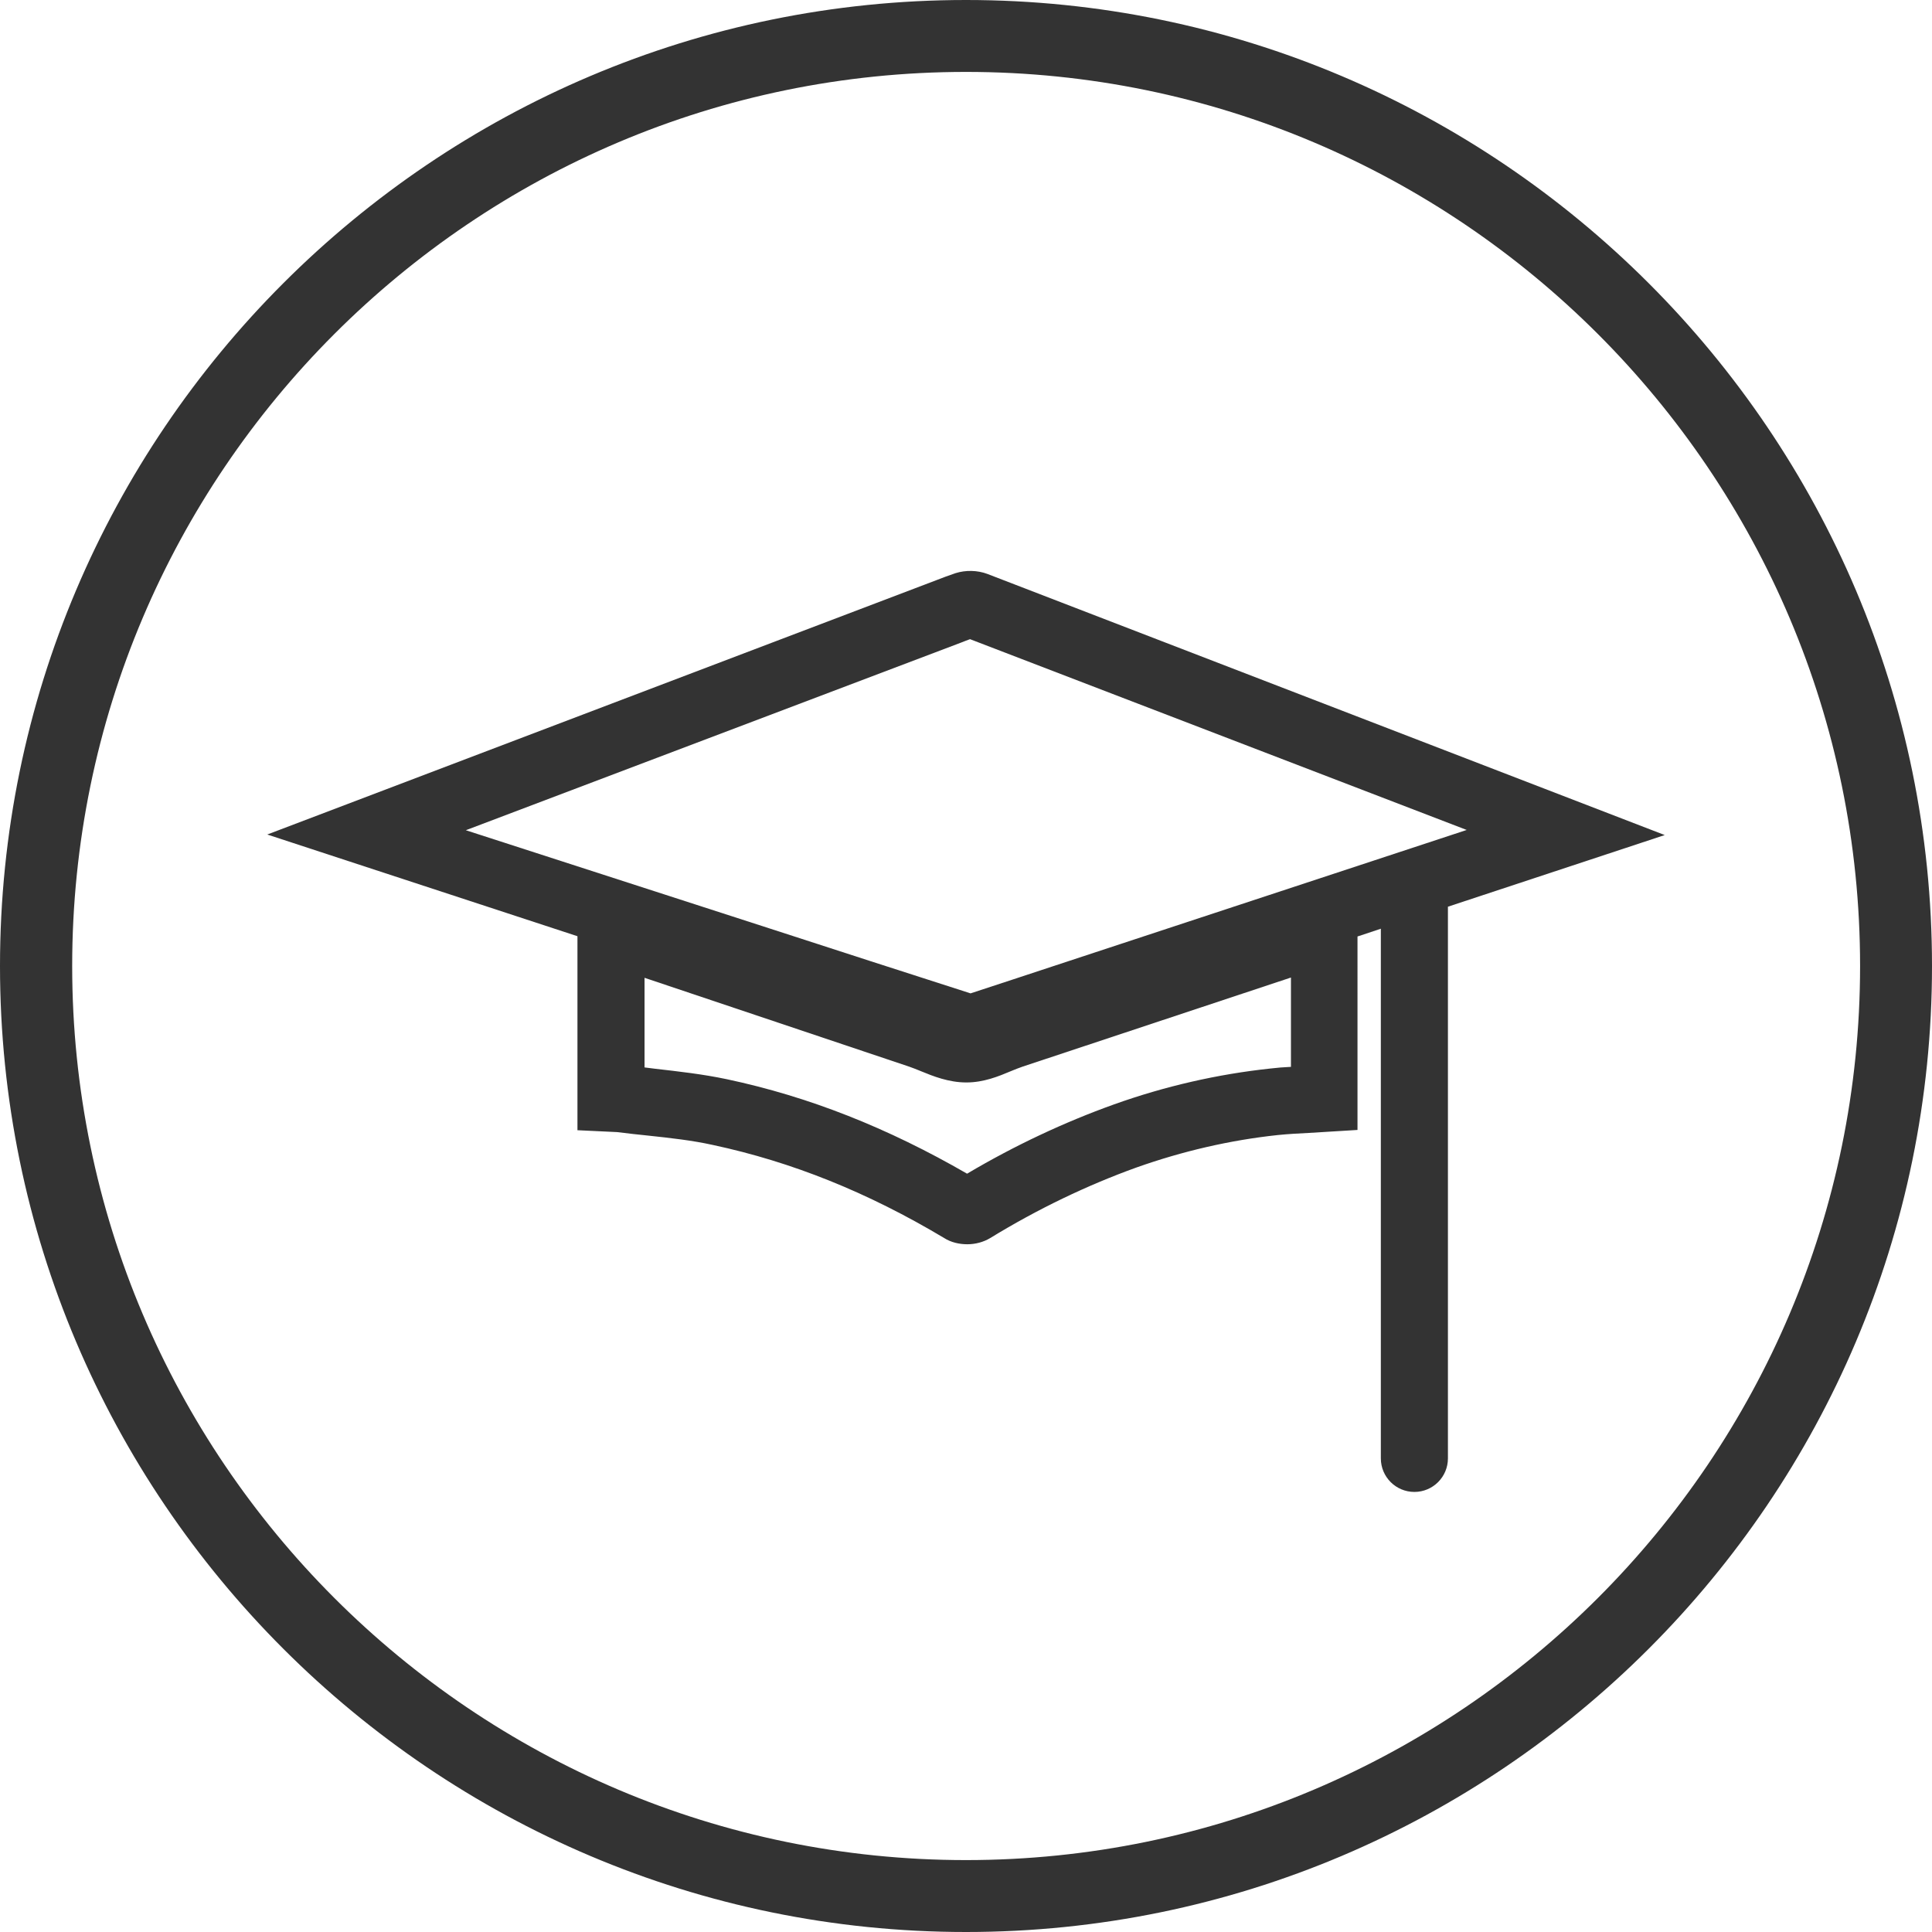
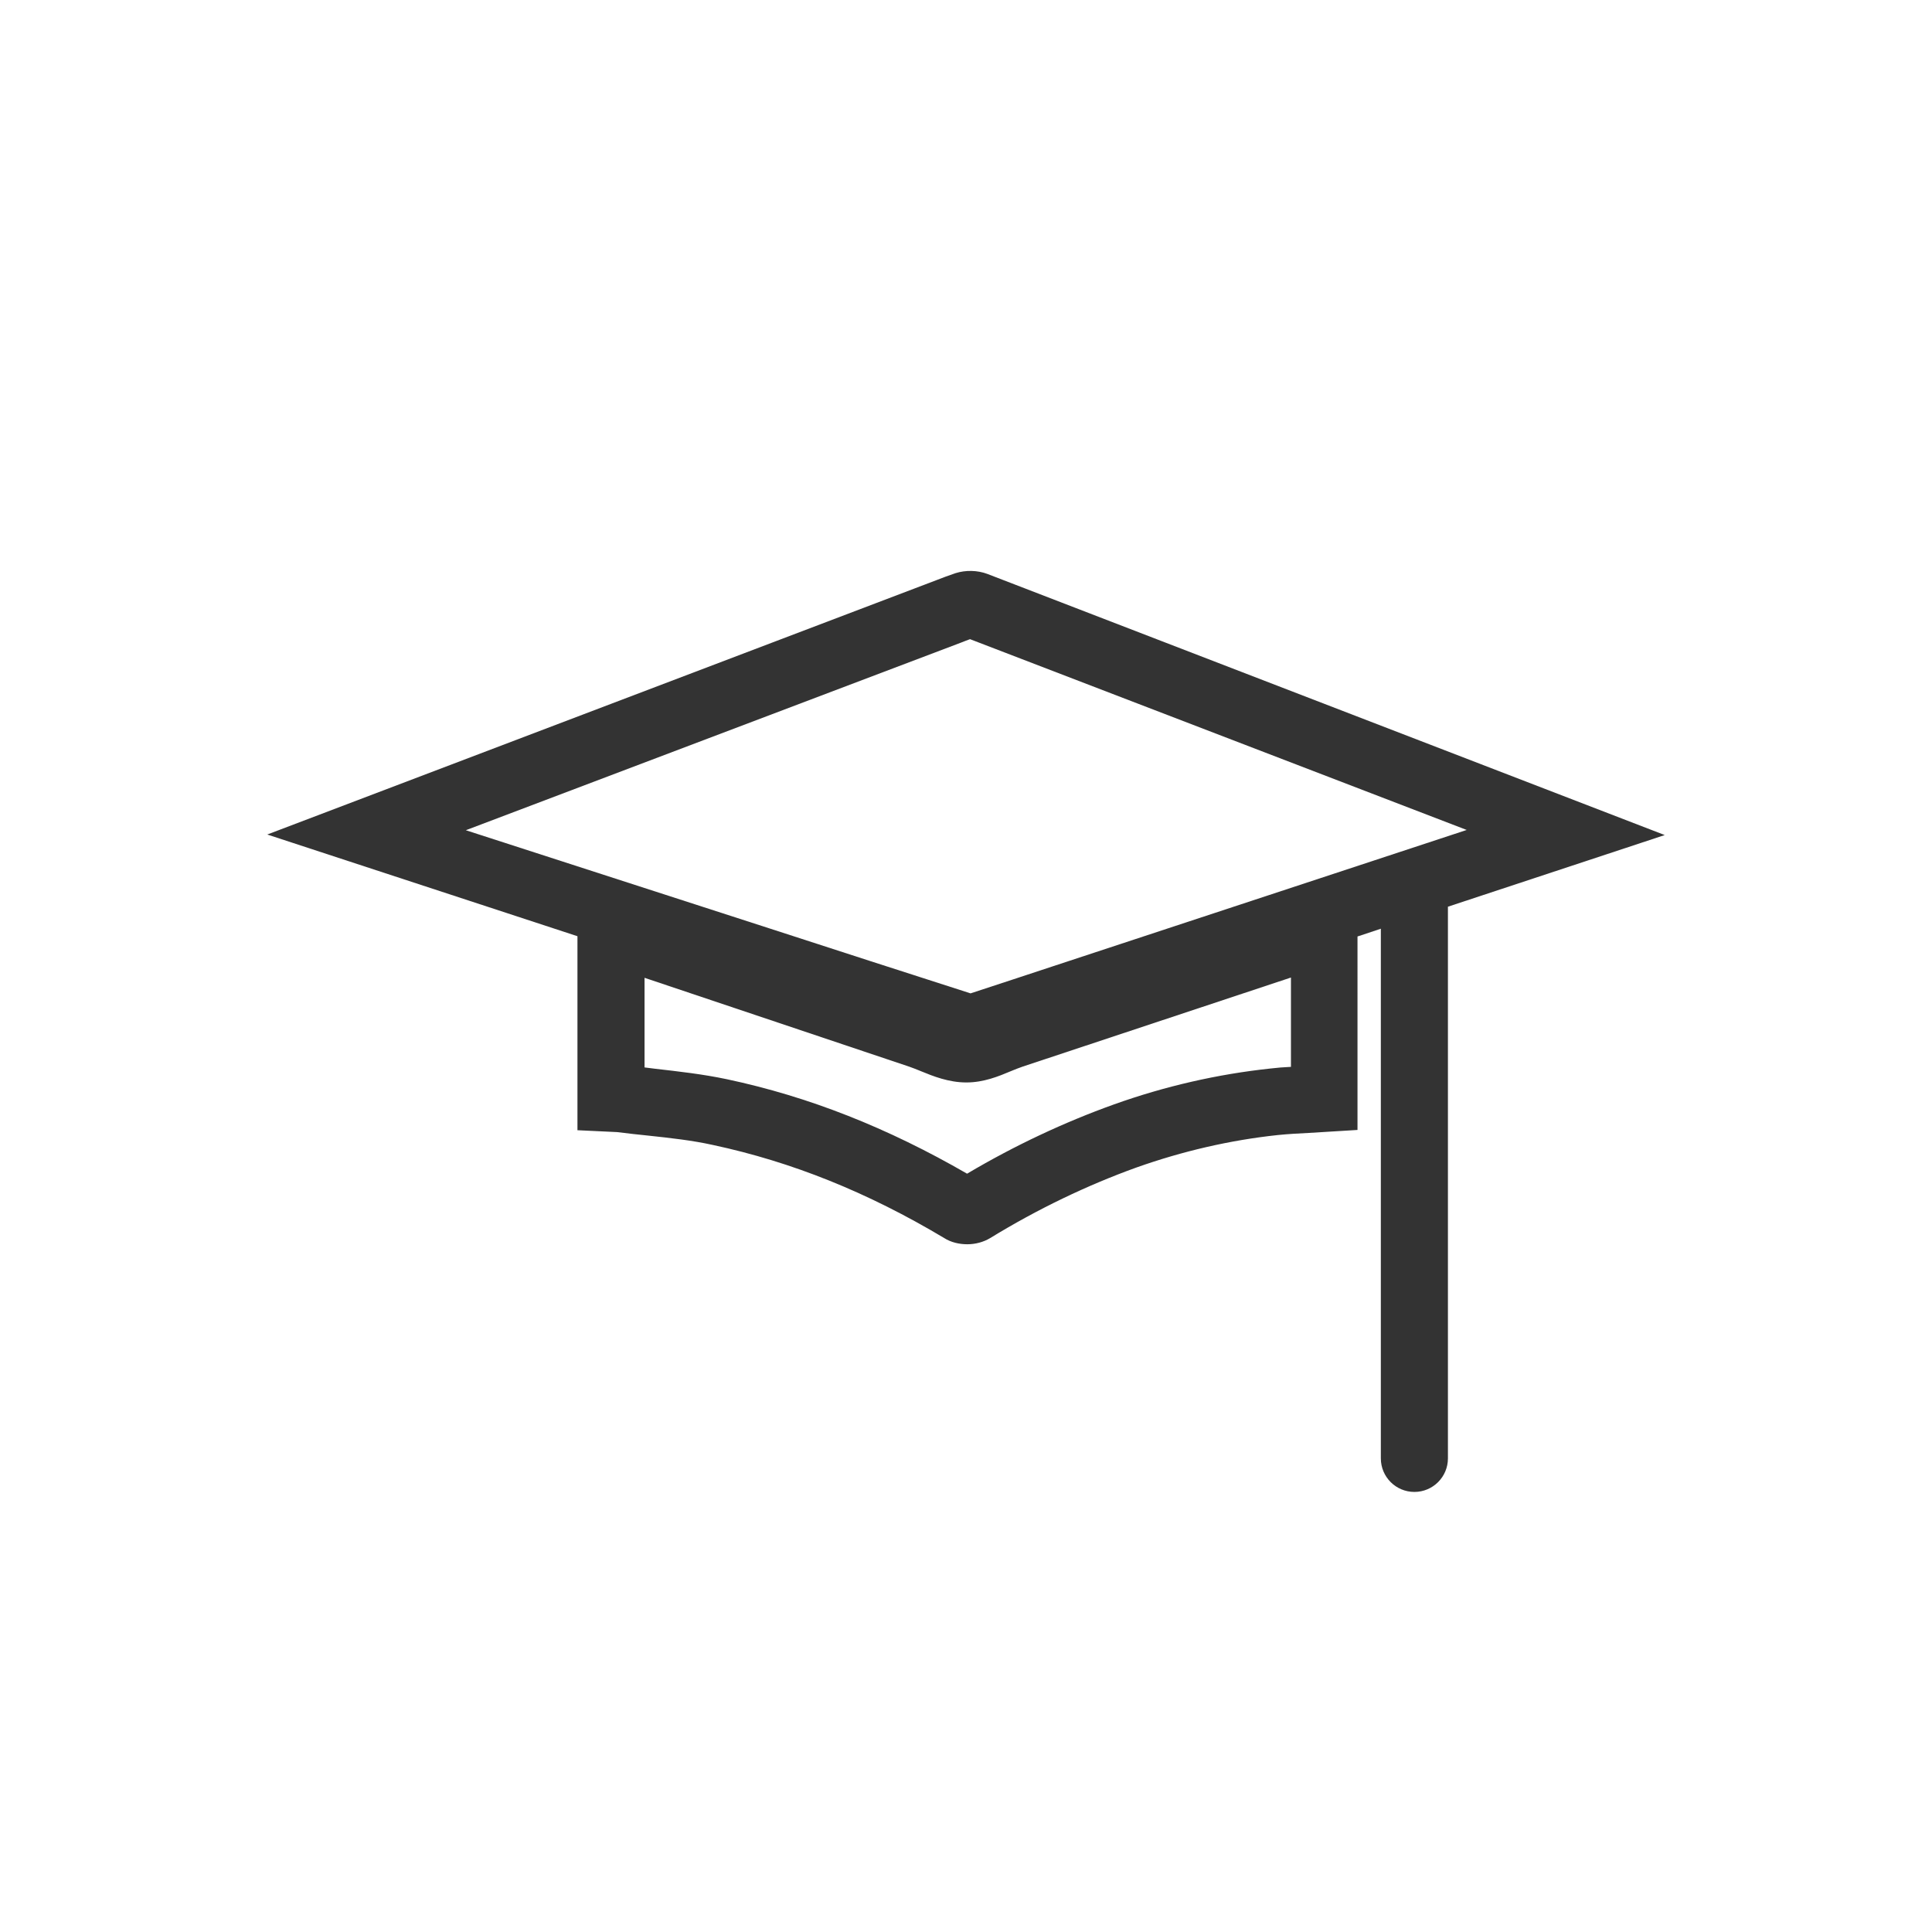
<svg xmlns="http://www.w3.org/2000/svg" version="1.1" id="Graphics" x="0px" y="0px" viewBox="0 0 72 72" style="enable-background:new 0 0 72 72;" xml:space="preserve">
  <style type="text/css"> .st0{fill:#333333;} .st1{clip-path:url(#SVGID_2_);} .st2{clip-path:url(#SVGID_6_);} .st3{clip-path:url(#SVGID_8_);fill:#66B245;} .st4{opacity:0.1;clip-path:url(#SVGID_8_);} .st5{fill:#FFFFFF;} .st6{fill:#4593B2;} .st7{fill:none;stroke:#1D8341;stroke-miterlimit:10;} .st8{fill:#1D8341;} .st9{fill:#66B245;} .st10{fill:none;stroke:#FFFFFF;stroke-width:5;stroke-miterlimit:10;} .st11{fill:none;stroke:#333333;stroke-width:1.4;stroke-linecap:round;stroke-miterlimit:10;} .st12{fill:#64B145;} .st13{fill:#74C255;} .st14{fill:none;stroke:#FFFFFF;stroke-miterlimit:10;} .st15{clip-path:url(#SVGID_12_);fill:#333333;} .st16{fill:#010101;stroke:#010101;stroke-width:0.25;stroke-miterlimit:10;} .st17{fill:none;stroke:#333333;stroke-width:0.958;stroke-linecap:round;stroke-linejoin:round;stroke-miterlimit:22.926;} .st18{fill:none;stroke:#333333;stroke-width:0.916;stroke-linecap:round;stroke-linejoin:round;stroke-miterlimit:22.926;} .st19{fill:none;stroke:#333333;stroke-width:1.06;stroke-linecap:round;stroke-linejoin:round;stroke-miterlimit:22.926;} .st20{fill:#222222;} .st21{fill:#48484A;} .st22{fill:#FFFFFF;stroke:#333333;stroke-width:0.5;stroke-miterlimit:10;} </style>
  <g>
    <g>
      <g>
        <g>
-           <path class="st0" d="M36,0C16.15,0,0,16.15,0,36s16.15,36,36,36s36-16.15,36-36S55.85,0,36,0z M36,69.32 C17.63,69.32,2.69,54.37,2.69,36S17.63,2.68,36,2.68c18.37,0,33.32,14.94,33.32,33.32S54.37,69.32,36,69.32z" />
-         </g>
+           </g>
      </g>
    </g>
    <g>
      <g>
        <path class="st0" d="M62.04,31.12L36.8,21.39c-0.37-0.14-0.81-0.15-1.19-0.03c-0.24,0.08-0.48,0.17-0.71,0.26L9.96,31.1 l11.56,3.79v7.23l1.48,0.07c0.38,0.05,0.77,0.09,1.15,0.13c0.85,0.09,1.65,0.18,2.42,0.35c2.94,0.63,5.76,1.76,8.62,3.47 c0.25,0.16,0.56,0.23,0.86,0.23c0.3,0,0.6-0.08,0.85-0.23c1.78-1.09,3.62-1.97,5.45-2.63c1.72-0.61,3.49-1.02,5.27-1.21 c0.39-0.04,0.78-0.06,1.17-0.08l1.8-0.11V34.9l0.87-0.29v19.74c0,0.69,0.56,1.25,1.25,1.25s1.25-0.56,1.25-1.25V33.8 c0,0,0-0.01,0-0.01L62.04,31.12z M35.81,23.95c0.11-0.04,0.22-0.09,0.34-0.13l18.51,7.11l-15.42,5.08 c-1.02,0.34-2.04,0.67-3.07,1.01c-2.49-0.8-4.97-1.6-7.46-2.41l-11.35-3.67L35.81,23.95z M48.09,39.76 c-0.25,0.01-0.49,0.03-0.74,0.06c-1.97,0.21-3.94,0.66-5.84,1.34c-1.84,0.66-3.68,1.52-5.47,2.58c-2.96-1.71-5.89-2.87-8.95-3.52 c-0.9-0.19-1.8-0.29-2.67-0.39c-0.13-0.02-0.27-0.03-0.4-0.05v-3.34l9.86,3.31c0.15,0.05,0.29,0.11,0.44,0.17 c0.46,0.19,1.04,0.42,1.69,0.42c0,0,0.01,0,0.01,0c0.64,0,1.2-0.23,1.65-0.42c0.15-0.06,0.29-0.12,0.44-0.17l10-3.32V39.76z" />
      </g>
    </g>
  </g>
</svg>